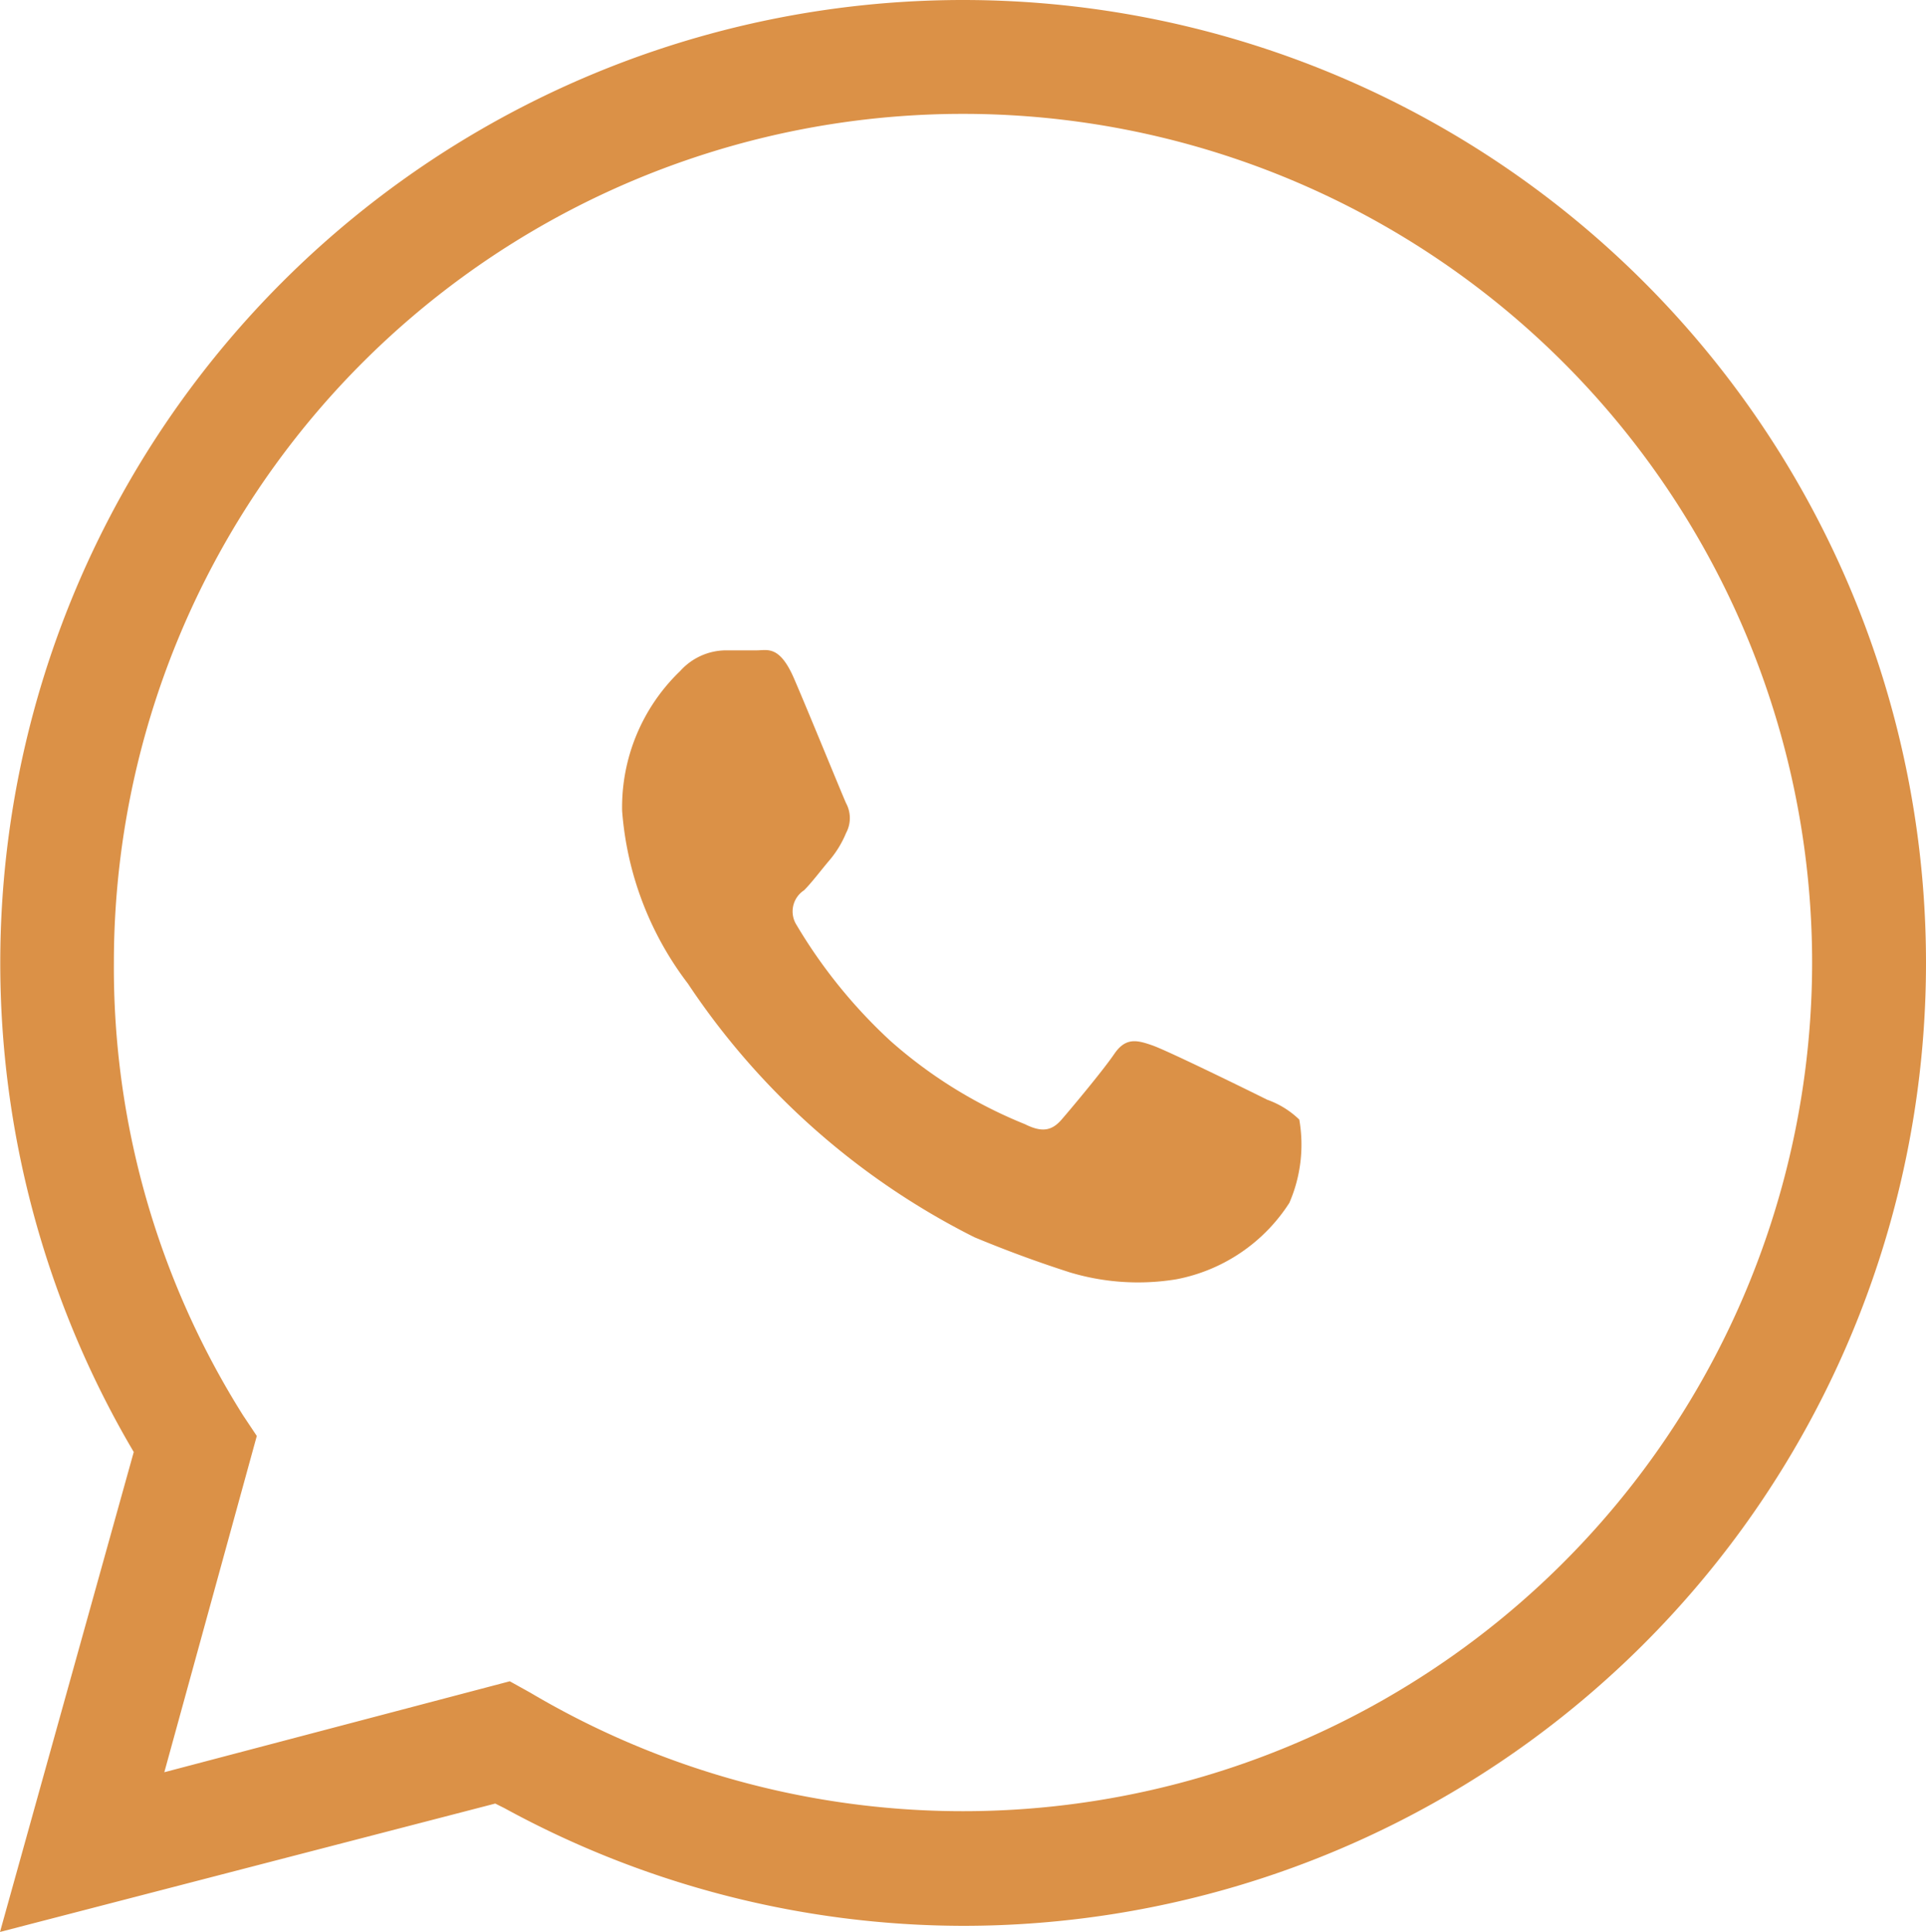
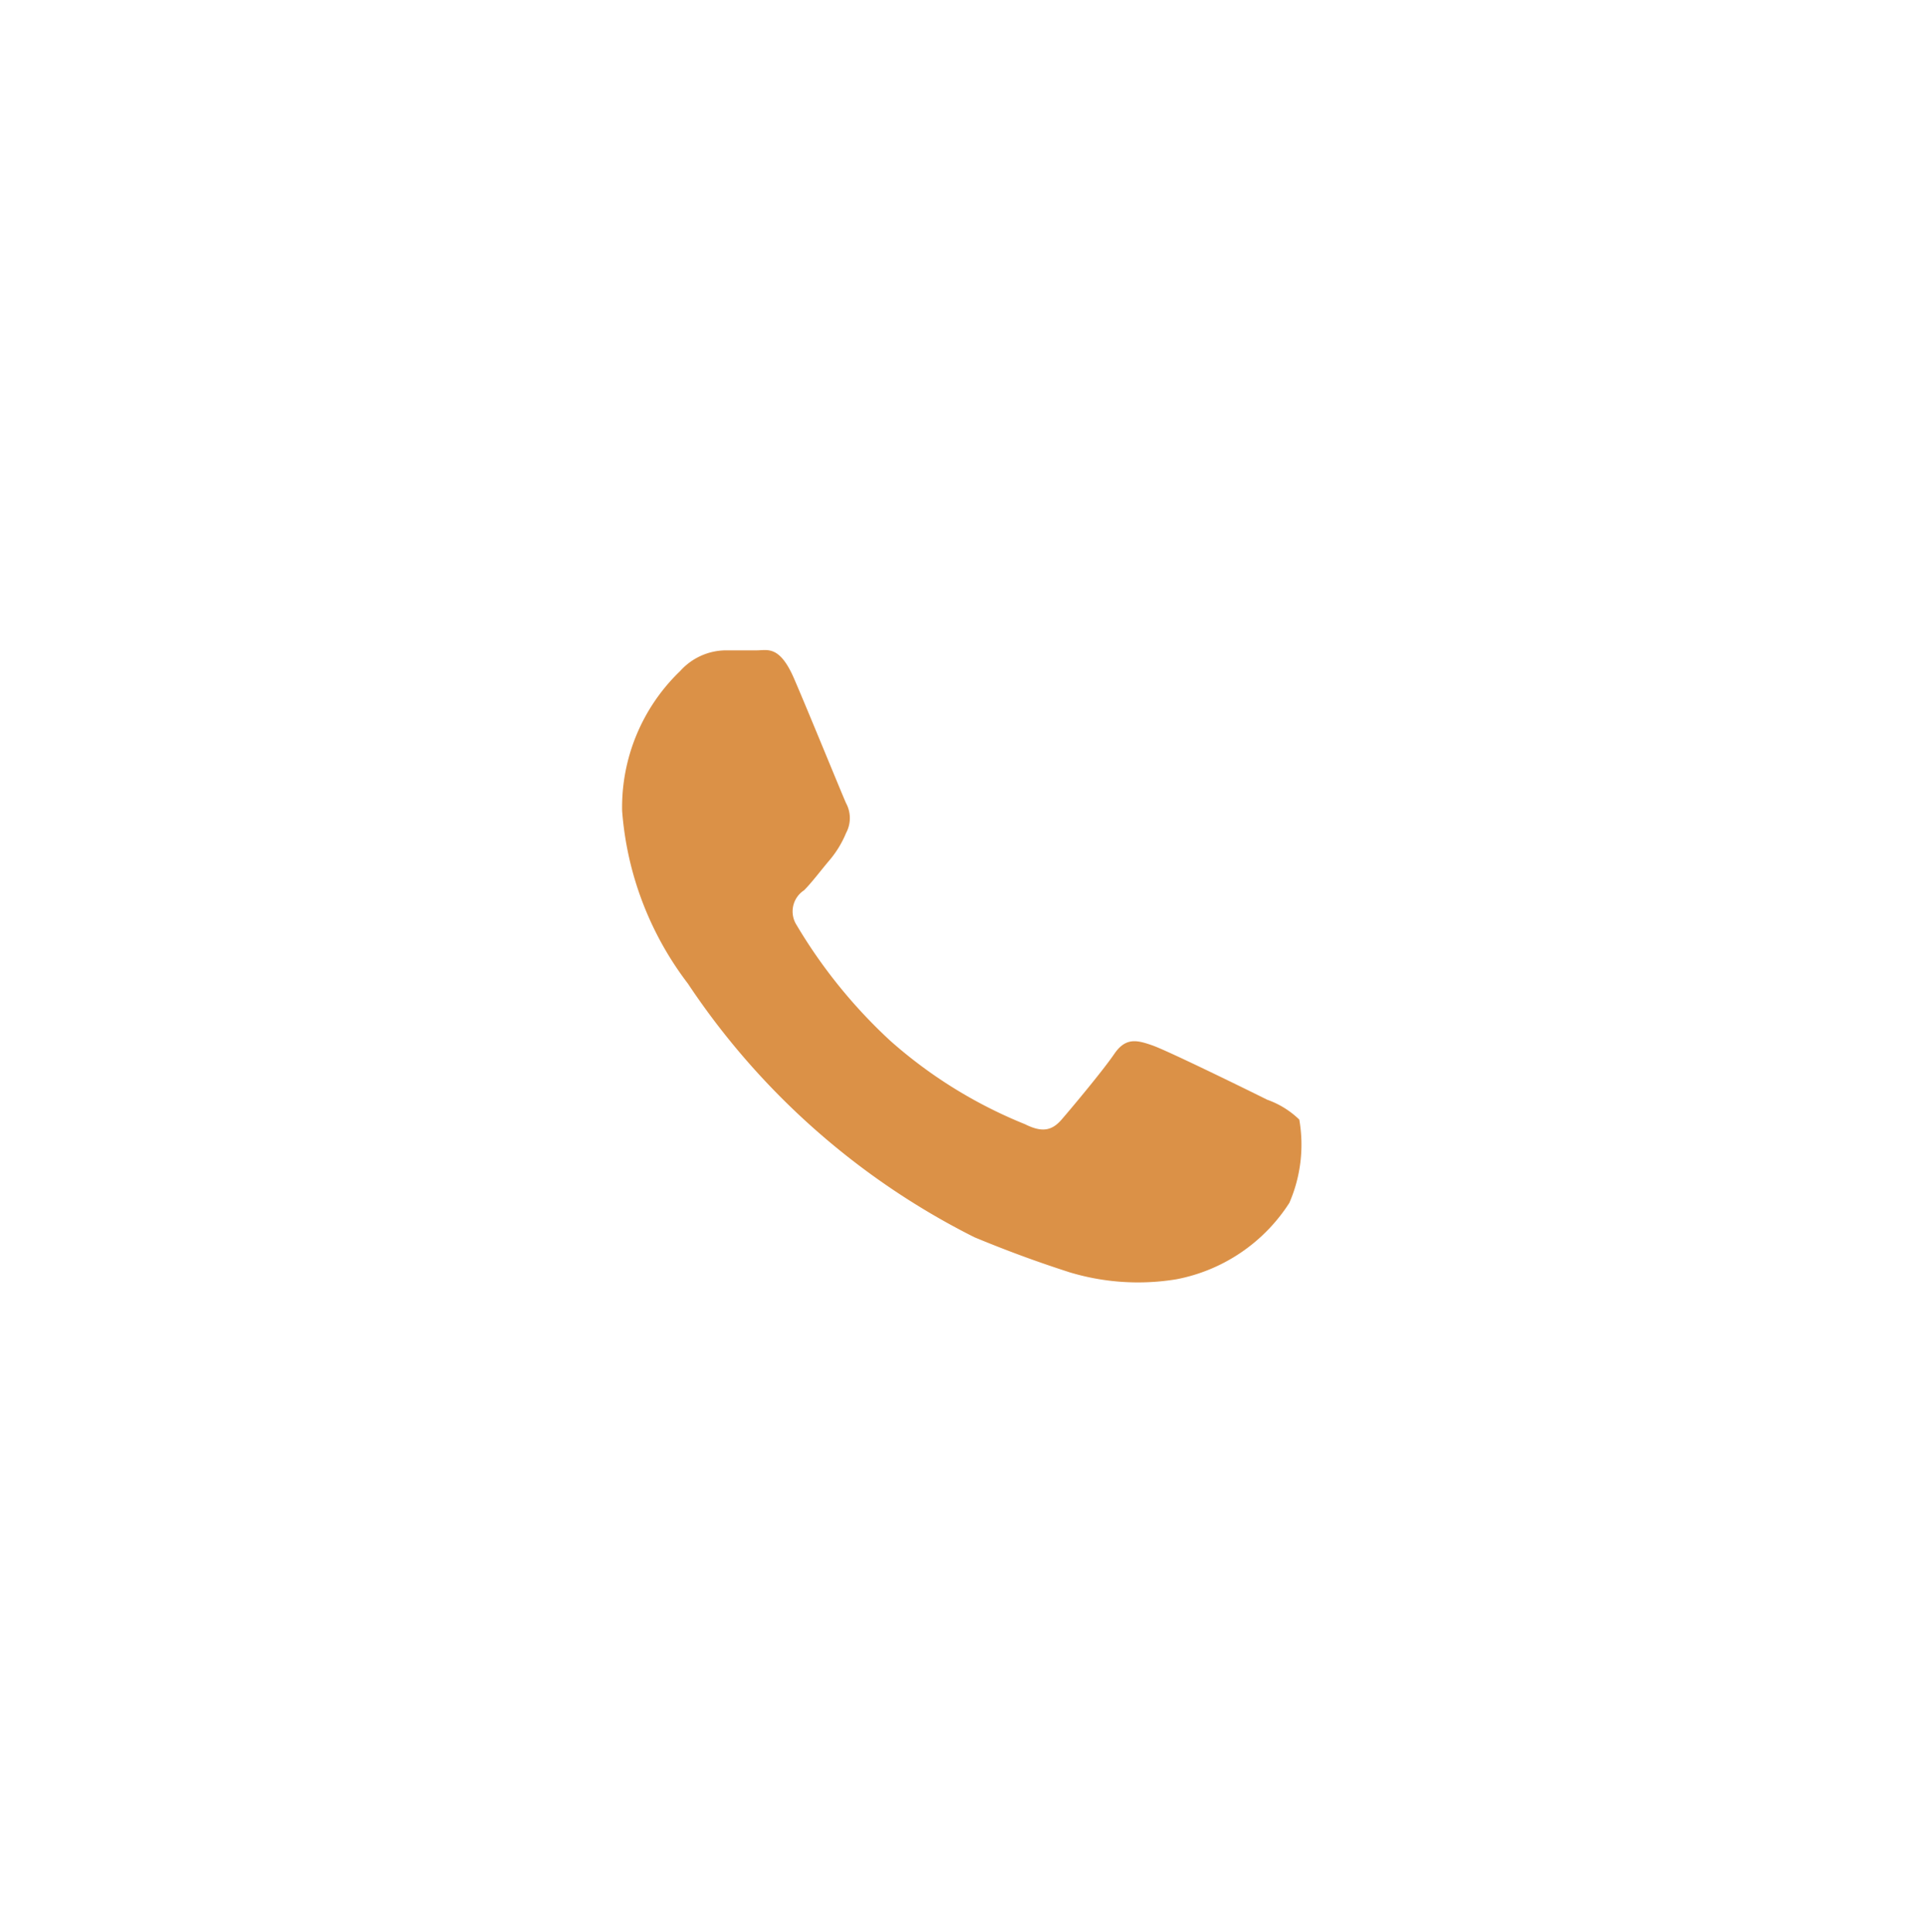
<svg xmlns="http://www.w3.org/2000/svg" viewBox="0 0 25.2 25.28">
  <defs>
    <style>.cls-1,.cls-2{fill:#db9147;}.cls-1{fill-rule:evenodd;}</style>
  </defs>
  <g id="Layer_2" data-name="Layer 2">
    <g id="ΦΙΛΤΡΑ">
      <g id="WA_Logo" data-name="WA Logo">
        <path class="cls-1" d="M17,14.65a1.16,1.16,0,0,0-.42-.26c-.22-.11-1.3-.64-1.5-.71s-.35-.11-.5.11-.56.71-.69.86-.26.17-.48.06a6.08,6.08,0,0,1-1.76-1.09,6.74,6.74,0,0,1-1.23-1.52.33.33,0,0,1,.1-.45c.1-.1.22-.26.33-.39a1.34,1.34,0,0,0,.22-.36.41.41,0,0,0,0-.39c-.05-.11-.49-1.19-.68-1.63s-.35-.37-.49-.37H9.49a.81.81,0,0,0-.59.27,2.47,2.47,0,0,0-.76,1.83A4.25,4.25,0,0,0,9,12.87a9.76,9.76,0,0,0,3.75,3.32c.53.22.94.36,1.25.46a3.1,3.1,0,0,0,1.39.09,2.26,2.26,0,0,0,1.48-1A1.91,1.91,0,0,0,17,14.65Z" />
      </g>
-       <path class="cls-2" d="M1.75,19l-.07-.12A12.6,12.6,0,0,1,12.6,0a12.6,12.6,0,0,1,0,25.2,12.55,12.55,0,0,1-6-1.54l-.12-.06L0,25.28Zm5.19,3.15A11.11,11.11,0,0,0,23.71,12.6a11.11,11.11,0,1,0-22.22,0,11,11,0,0,0,1.69,5.92l.18.27L2.15,23.19,6.67,22Z" />
    </g>
  </g>
</svg>